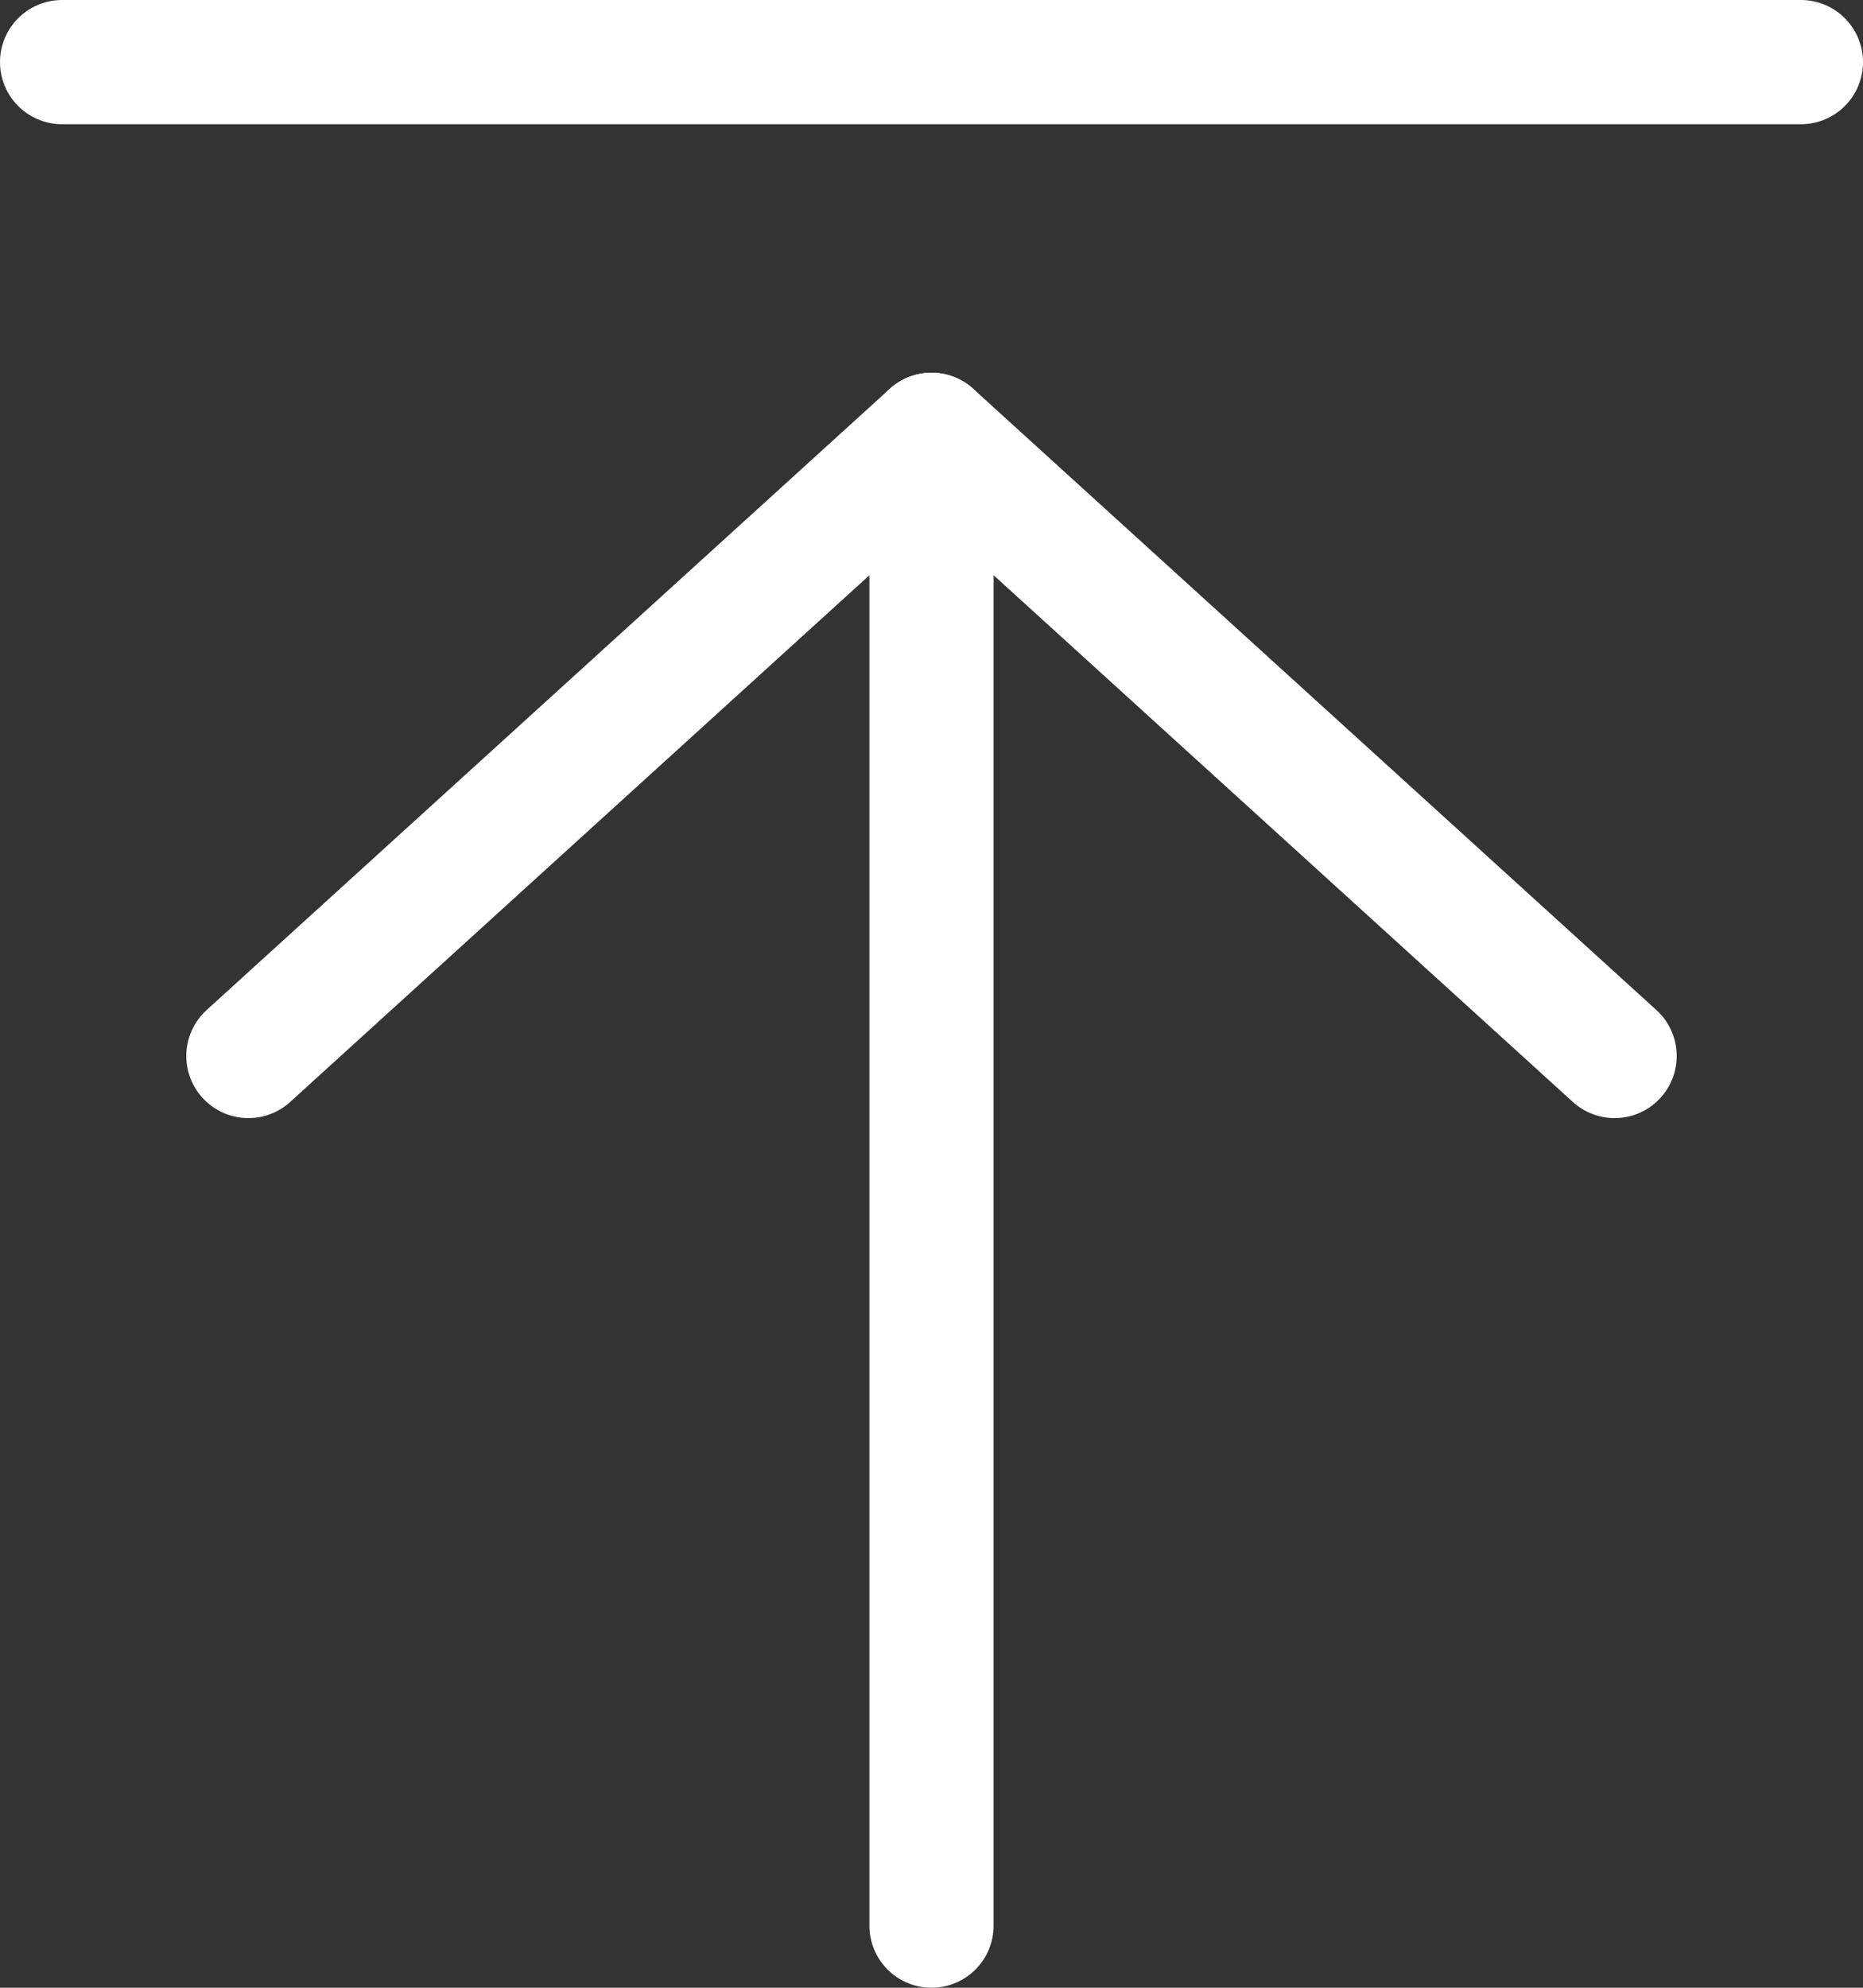
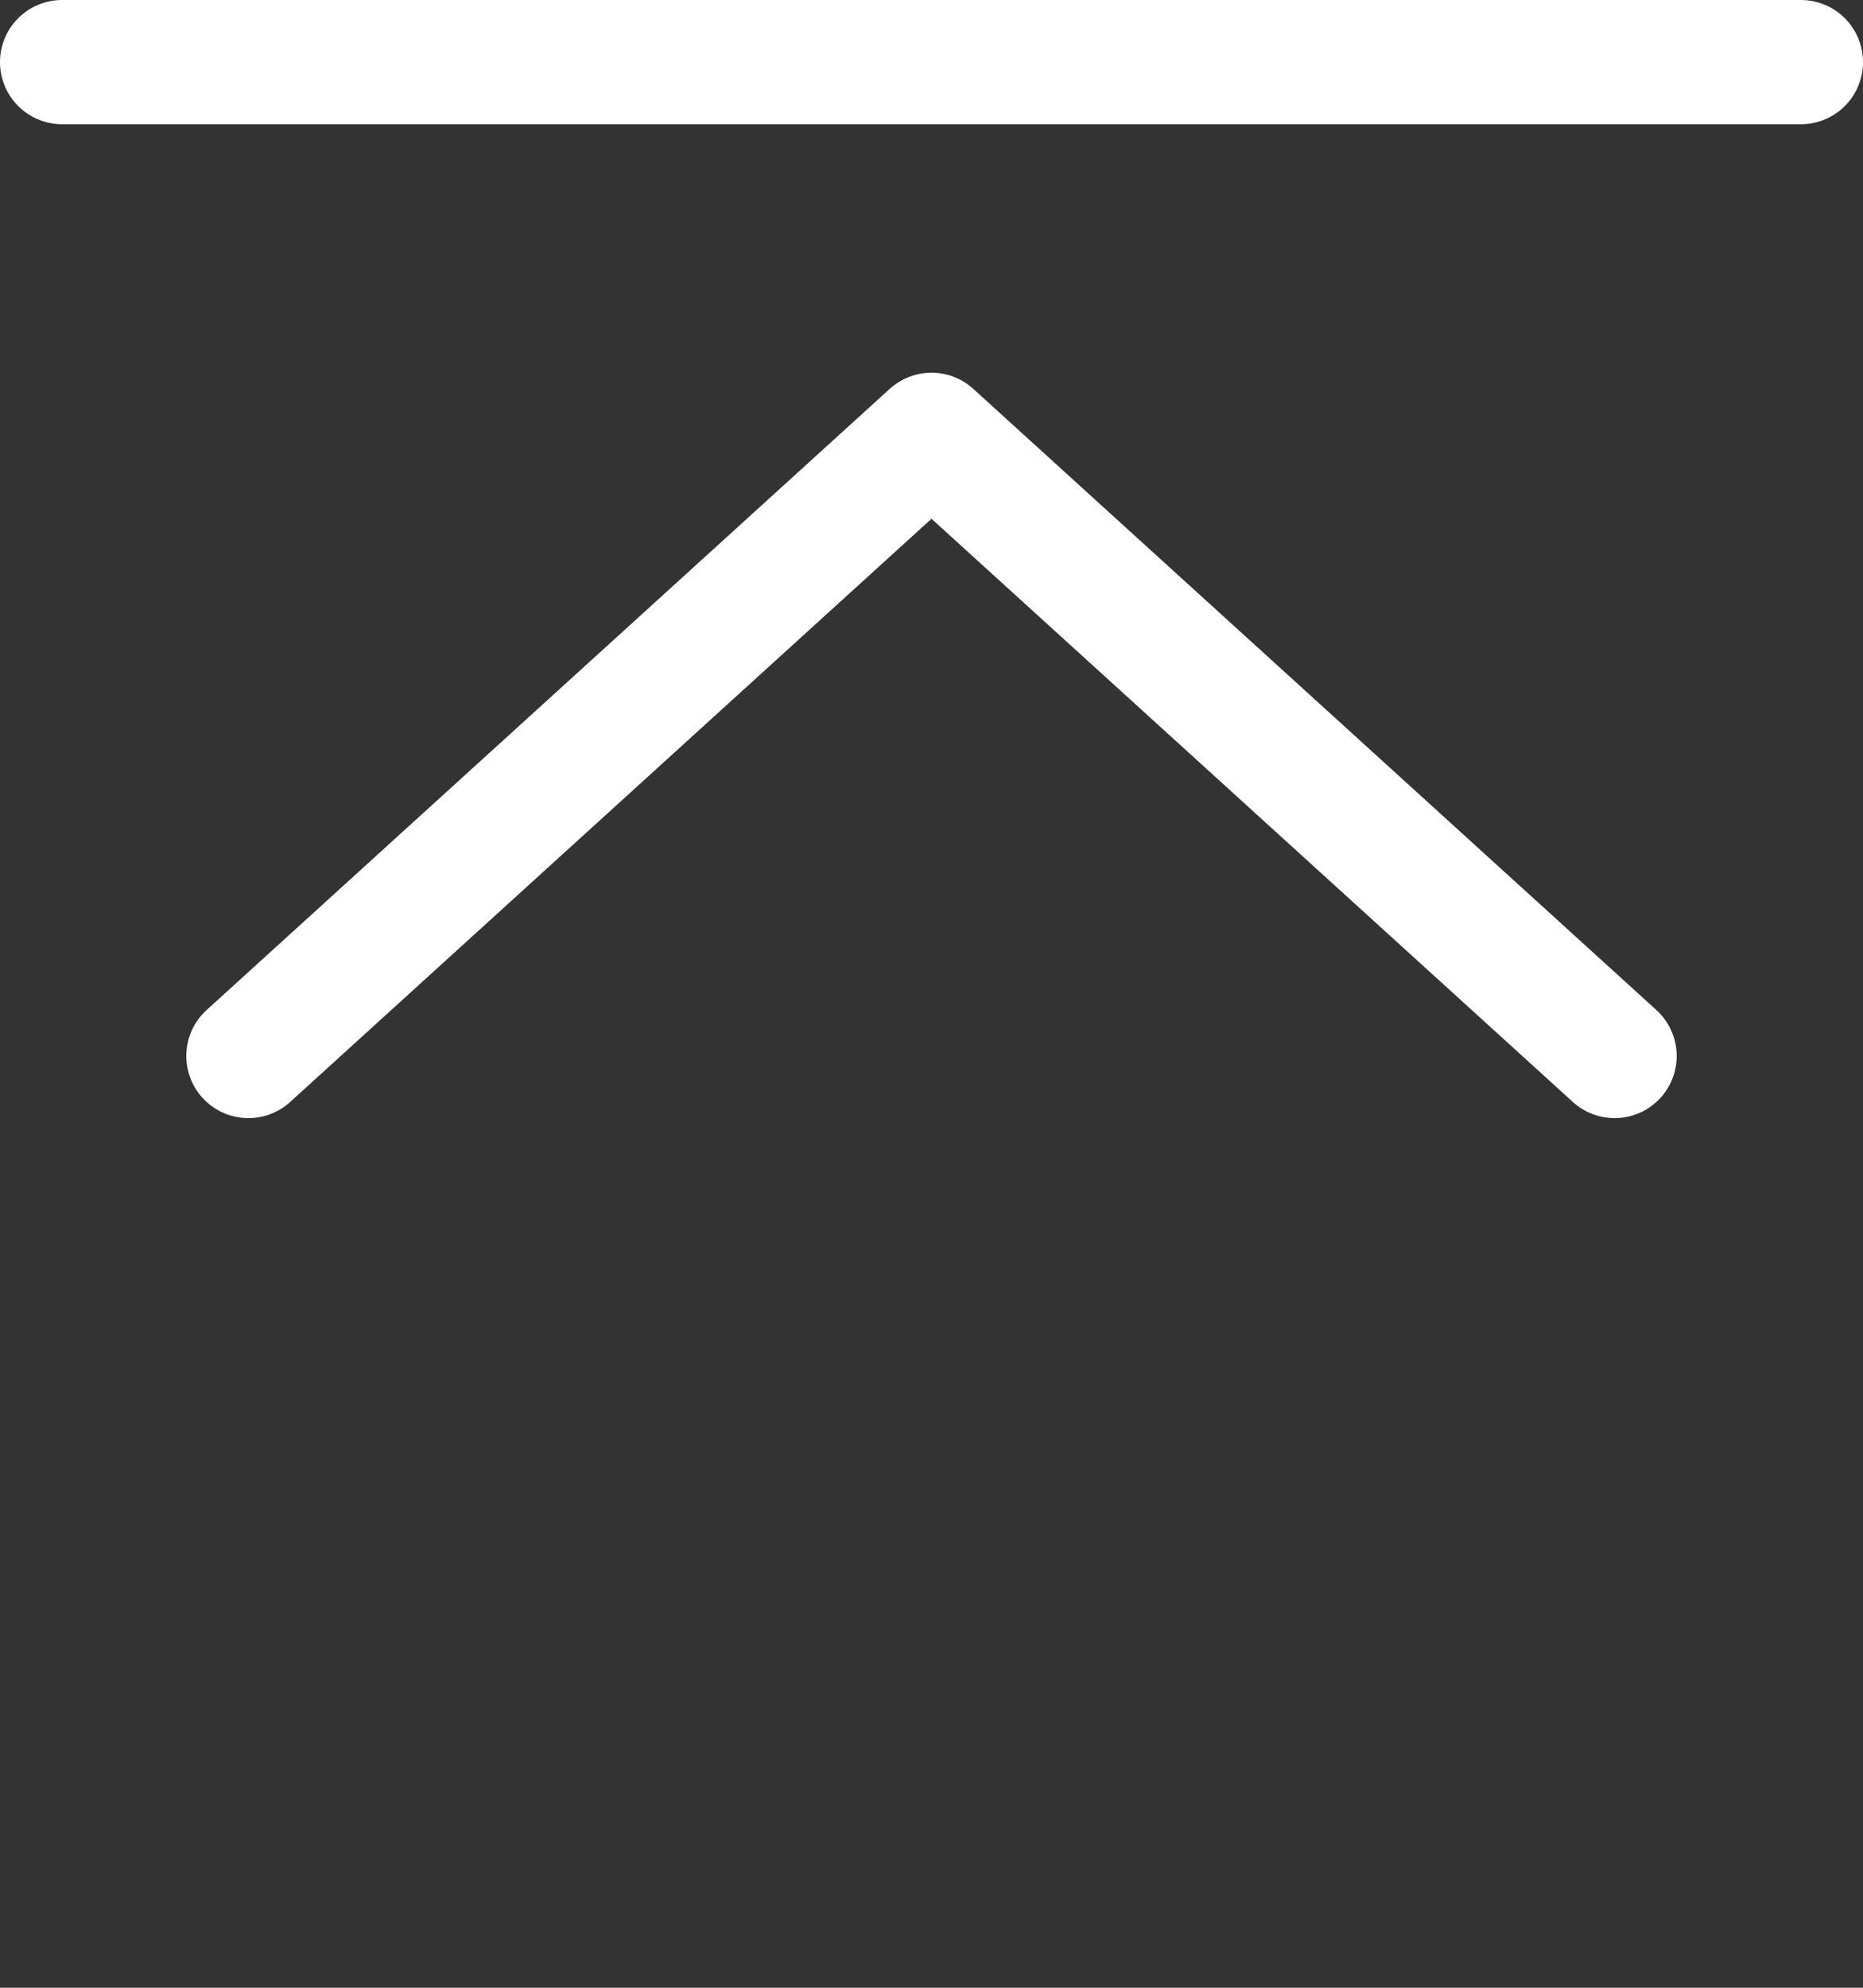
<svg xmlns="http://www.w3.org/2000/svg" viewBox="0 0 15 16">
  <rect x="0" y="0" width="15" height="16" fill="#333333" stroke="none" />
  <defs>
    <style>.cls-1{fill:none;stroke:#fff;stroke-linecap:round;stroke-linejoin:round;}</style>
  </defs>
  <g id="图层_2" data-name="图层 2">
    <g id="图层_1-2" data-name="图层 1">
      <polyline class="cls-1" points="13 8.5 7.5 3.5 2 8.5" />
-       <line class="cls-1" x1="7.5" y1="3.5" x2="7.5" y2="15.5" />
      <line class="cls-1" x1="0.5" y1="0.5" x2="14.5" y2="0.5" />
    </g>
  </g>
</svg>